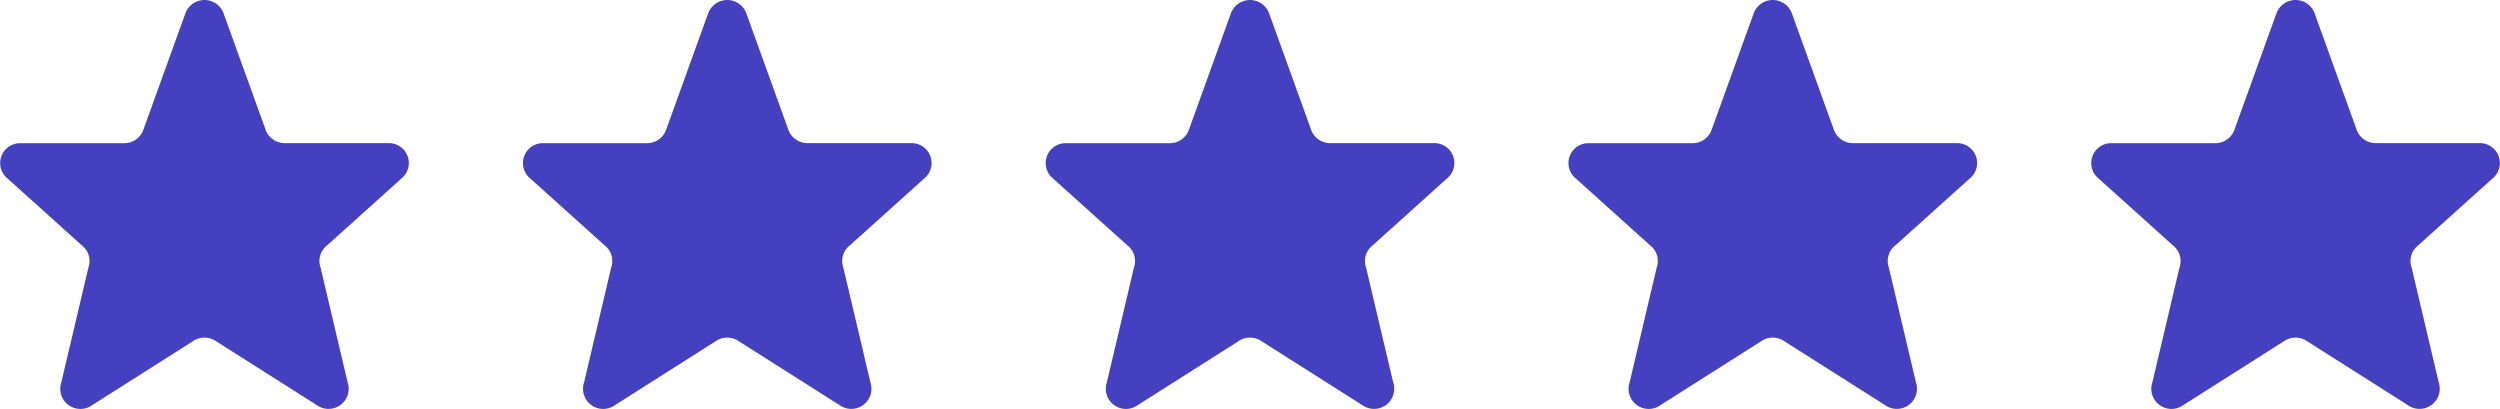
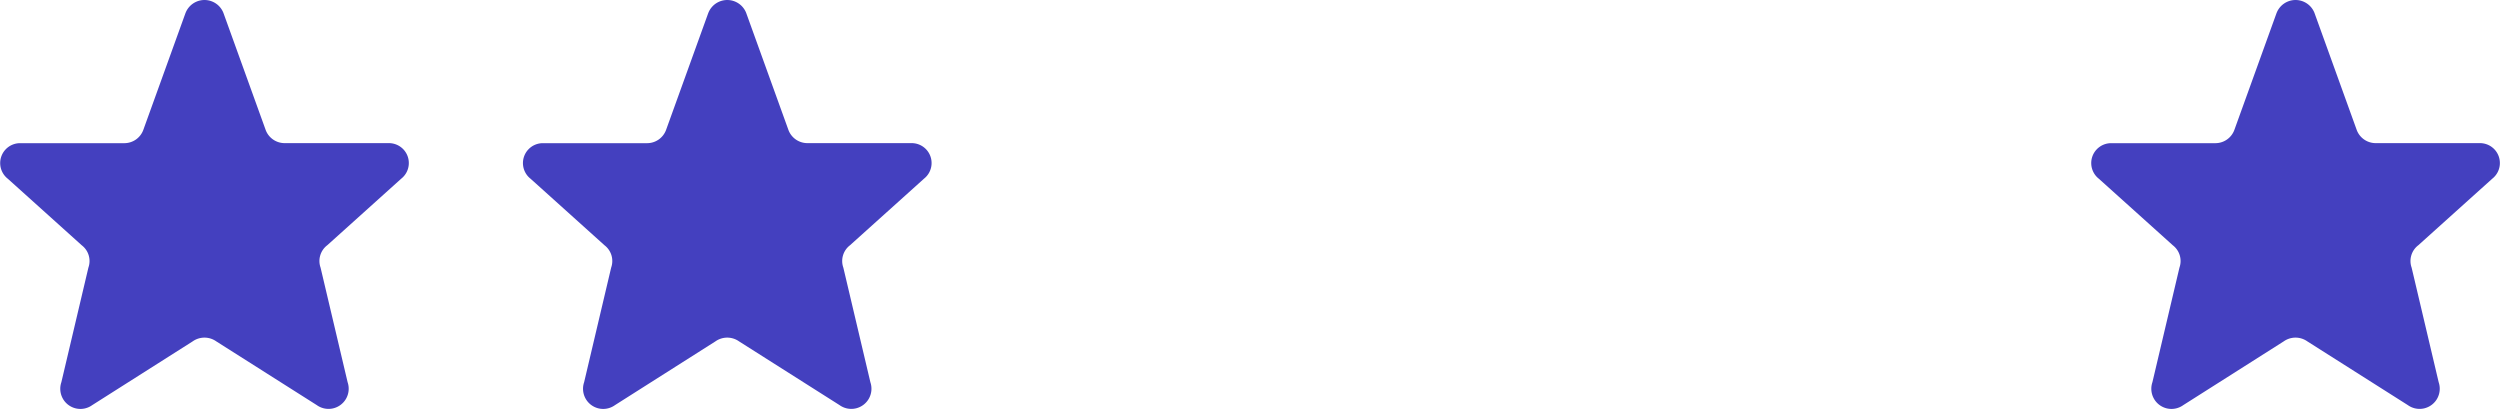
<svg xmlns="http://www.w3.org/2000/svg" width="119.557" height="19.557" viewBox="0 0 119.557 19.557">
  <g id="Group_16122" data-name="Group 16122" transform="translate(-1086.999 -614.222)">
    <path id="Icon_akar-star" data-name="Icon akar-star" d="M11.873,3.619a.972.972,0,0,1,1.811,0l2.024,5.607a.968.968,0,0,0,.905.619h4.974a.952.952,0,0,1,.6,1.7l-3.54,3.185A.947.947,0,0,0,18.33,15.8l1.293,5.479a.964.964,0,0,1-1.475,1.094L13.34,19.324a.978.978,0,0,0-1.125,0L7.408,22.375a.964.964,0,0,1-1.475-1.094L7.226,15.8a.947.947,0,0,0-.315-1.068l-3.54-3.185a.952.952,0,0,1,.6-1.7H8.942a.967.967,0,0,0,.905-.619l2.024-5.607Z" transform="translate(1084 611.222)" fill="#4440bf" />
-     <path id="Icon_akar-star-2" data-name="Icon akar-star" d="M11.873,3.619a.972.972,0,0,1,1.811,0l2.024,5.607a.968.968,0,0,0,.905.619h4.974a.952.952,0,0,1,.6,1.7l-3.54,3.185A.947.947,0,0,0,18.33,15.8l1.293,5.479a.964.964,0,0,1-1.475,1.094L13.34,19.324a.978.978,0,0,0-1.125,0L7.408,22.375a.964.964,0,0,1-1.475-1.094L7.226,15.8a.947.947,0,0,0-.315-1.068l-3.54-3.185a.952.952,0,0,1,.6-1.7H8.942a.967.967,0,0,0,.905-.619l2.024-5.607Z" transform="translate(1109 611.222)" fill="#4440bf" />
-     <path id="Icon_akar-star-3" data-name="Icon akar-star" d="M11.873,3.619a.972.972,0,0,1,1.811,0l2.024,5.607a.968.968,0,0,0,.905.619h4.974a.952.952,0,0,1,.6,1.7l-3.54,3.185A.947.947,0,0,0,18.33,15.8l1.293,5.479a.964.964,0,0,1-1.475,1.094L13.34,19.324a.978.978,0,0,0-1.125,0L7.408,22.375a.964.964,0,0,1-1.475-1.094L7.226,15.8a.947.947,0,0,0-.315-1.068l-3.54-3.185a.952.952,0,0,1,.6-1.7H8.942a.967.967,0,0,0,.905-.619l2.024-5.607Z" transform="translate(1134 611.222)" fill="#4440bf" />
-     <path id="Icon_akar-star-4" data-name="Icon akar-star" d="M11.873,3.619a.972.972,0,0,1,1.811,0l2.024,5.607a.968.968,0,0,0,.905.619h4.974a.952.952,0,0,1,.6,1.7l-3.54,3.185A.947.947,0,0,0,18.33,15.8l1.293,5.479a.964.964,0,0,1-1.475,1.094L13.34,19.324a.978.978,0,0,0-1.125,0L7.408,22.375a.964.964,0,0,1-1.475-1.094L7.226,15.8a.947.947,0,0,0-.315-1.068l-3.54-3.185a.952.952,0,0,1,.6-1.7H8.942a.967.967,0,0,0,.905-.619l2.024-5.607Z" transform="translate(1159 611.222)" fill="#4440bf" />
+     <path id="Icon_akar-star-2" data-name="Icon akar-star" d="M11.873,3.619a.972.972,0,0,1,1.811,0l2.024,5.607a.968.968,0,0,0,.905.619h4.974a.952.952,0,0,1,.6,1.7l-3.54,3.185A.947.947,0,0,0,18.33,15.8l1.293,5.479a.964.964,0,0,1-1.475,1.094L13.34,19.324a.978.978,0,0,0-1.125,0L7.408,22.375a.964.964,0,0,1-1.475-1.094L7.226,15.8a.947.947,0,0,0-.315-1.068l-3.54-3.185a.952.952,0,0,1,.6-1.7H8.942a.967.967,0,0,0,.905-.619l2.024-5.607" transform="translate(1109 611.222)" fill="#4440bf" />
    <path id="Icon_akar-star-5" data-name="Icon akar-star" d="M11.873,3.619a.972.972,0,0,1,1.811,0l2.024,5.607a.968.968,0,0,0,.905.619h4.974a.952.952,0,0,1,.6,1.7l-3.54,3.185A.947.947,0,0,0,18.33,15.8l1.293,5.479a.964.964,0,0,1-1.475,1.094L13.34,19.324a.978.978,0,0,0-1.125,0L7.408,22.375a.964.964,0,0,1-1.475-1.094L7.226,15.8a.947.947,0,0,0-.315-1.068l-3.54-3.185a.952.952,0,0,1,.6-1.7H8.942a.967.967,0,0,0,.905-.619l2.024-5.607Z" transform="translate(1184 611.222)" fill="#4440bf" />
  </g>
</svg>